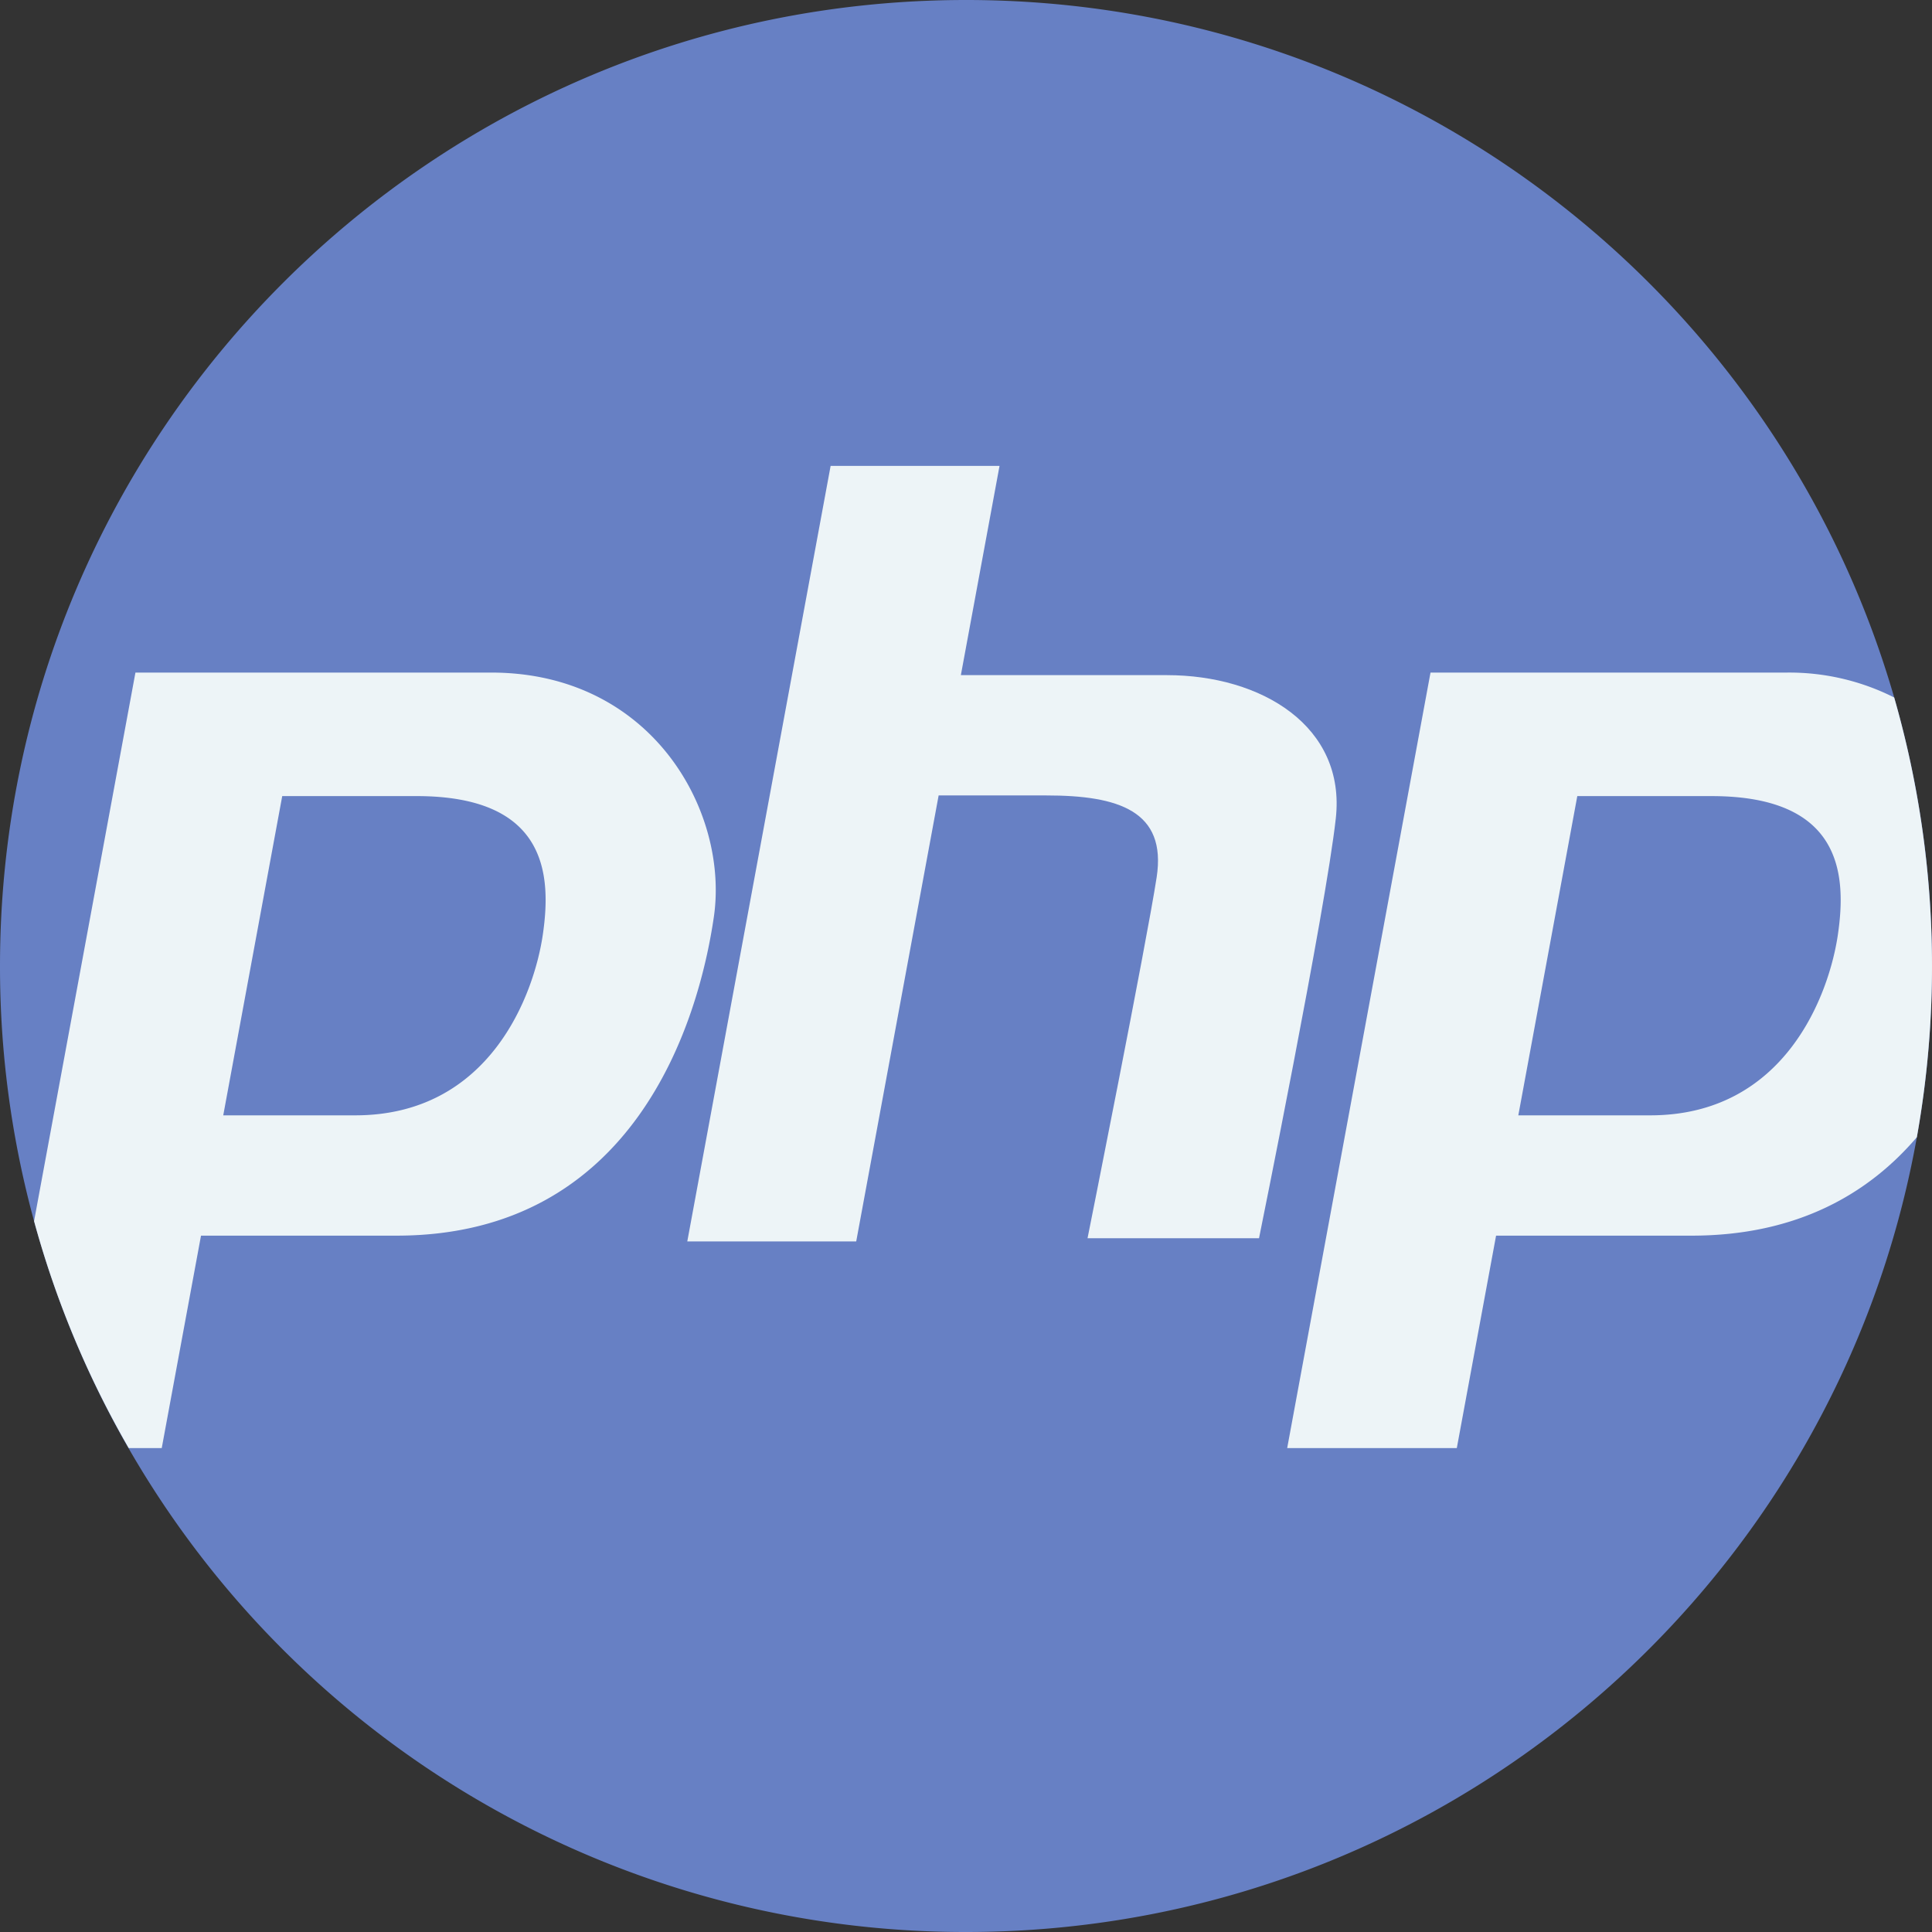
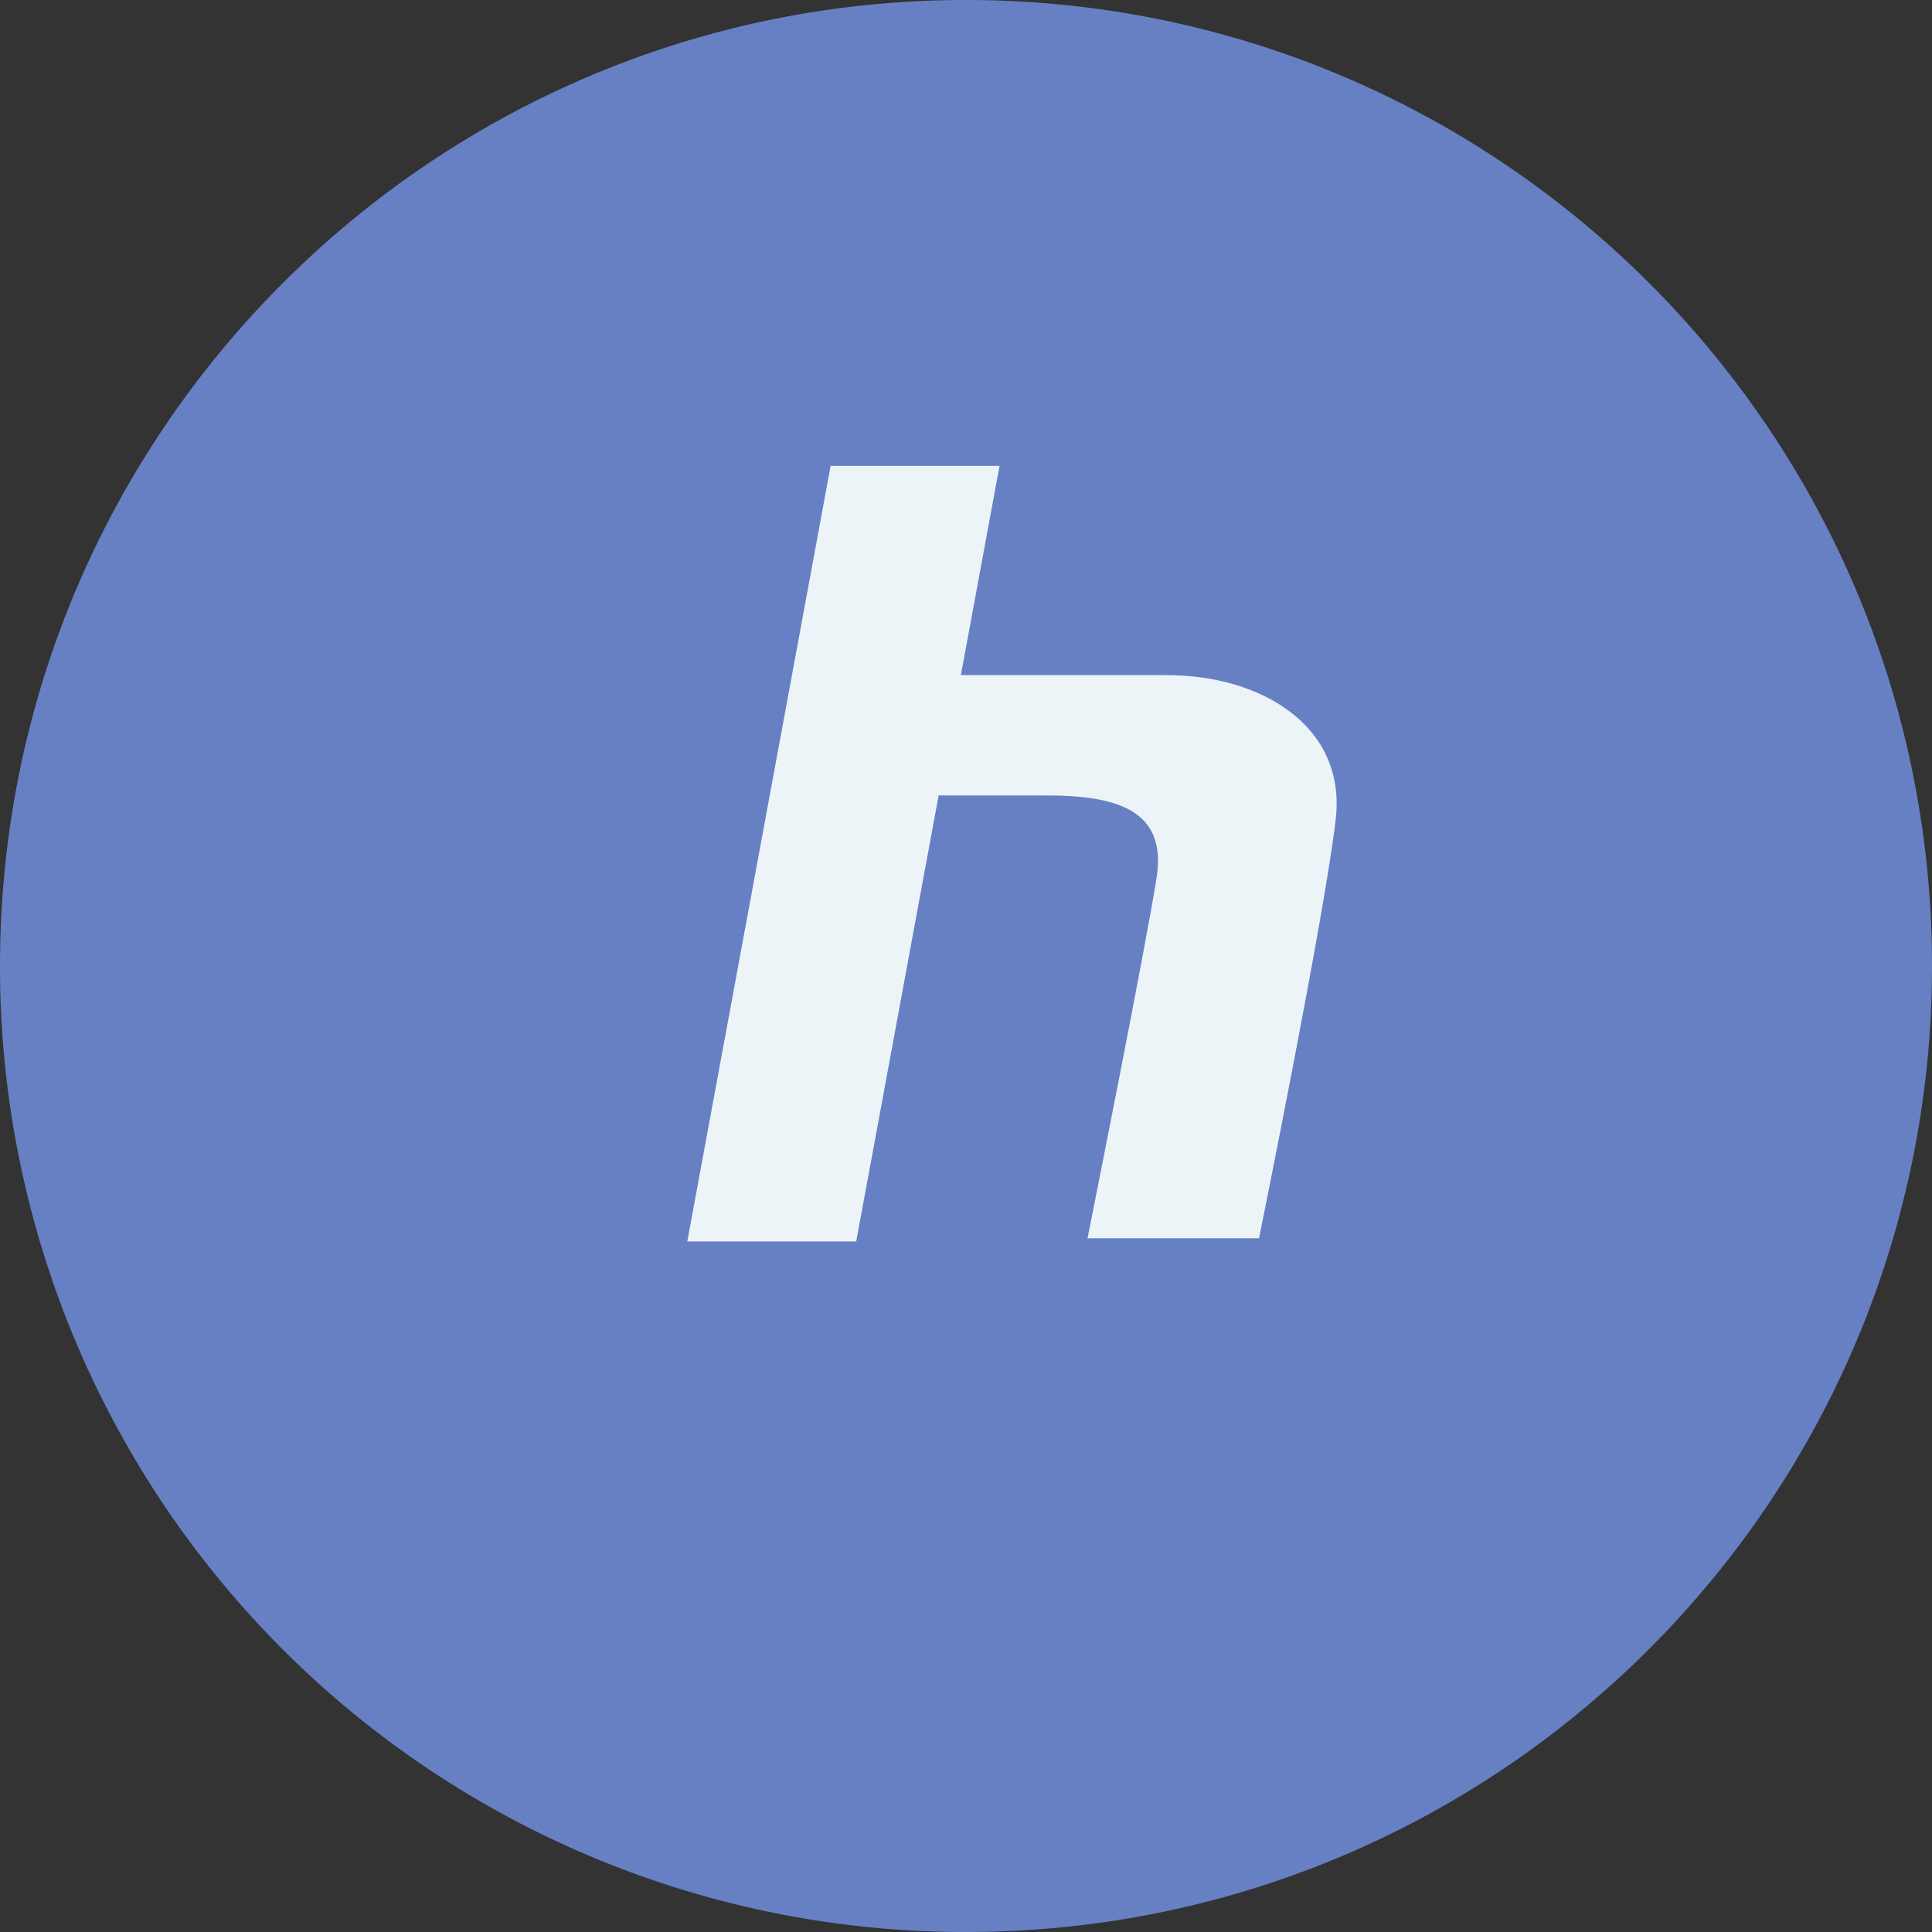
<svg xmlns="http://www.w3.org/2000/svg" id="php" width="512" height="512" viewBox="0 0 512 512">
  <rect x="0" y="0" width="512" height="512" fill="#333333" stroke="none" />
  <path id="Path_242" data-name="Path 242" d="M512,256a257.544,257.544,0,0,1-4.012,45.369C486.578,421.115,381.9,512,256,512A255.747,255.747,0,0,1,0,256C0,114.615,114.615,0,256,0,372.694,0,471.144,78.075,501.979,184.842A256.23,256.23,0,0,1,512,256Z" fill="#6780c4" />
  <g id="Group_48" data-name="Group 48">
-     <path id="Path_243" data-name="Path 243" d="M130.173,178.239H35.892L9.028,323.605A254.005,254.005,0,0,0,34.116,383.76h8.746l10.407-56.3h51.806c63.08,0,80.039-56.633,84.1-84.449S172.91,178.239,130.173,178.239ZM143.851,247.7c-2.309,15.768-13.96,47.877-49.716,47.877H59.162l15.632-84.605h35.6C145.1,210.975,146.16,231.936,143.851,247.7Z" fill="#edf4f7" />
-     <path id="Path_244" data-name="Path 244" d="M501.979,184.842a61.68,61.68,0,0,0-28.6-6.6H379.1L341.117,383.76h44.951l10.407-56.3h51.806c28.056,0,46.989-11.2,59.705-26.091a257.947,257.947,0,0,0-6.007-116.528ZM487.058,247.7c-2.309,15.768-13.96,47.877-49.727,47.877H402.369L418,210.975h35.6C488.3,210.975,489.367,231.936,487.058,247.7Z" fill="#edf4f7" />
    <path id="Path_245" data-name="Path 245" d="M309.238,178.919h-54.6l10.248-55.451H220.123L182.14,328.984h44.766L248.749,210.8h28.61c18.991,0,31.879,4.07,29.165,21.705s-18.313,95.636-18.313,95.636h45.444S351.29,241.321,354,216.9,334.334,178.919,309.238,178.919Z" fill="#edf4f7" />
  </g>
</svg>